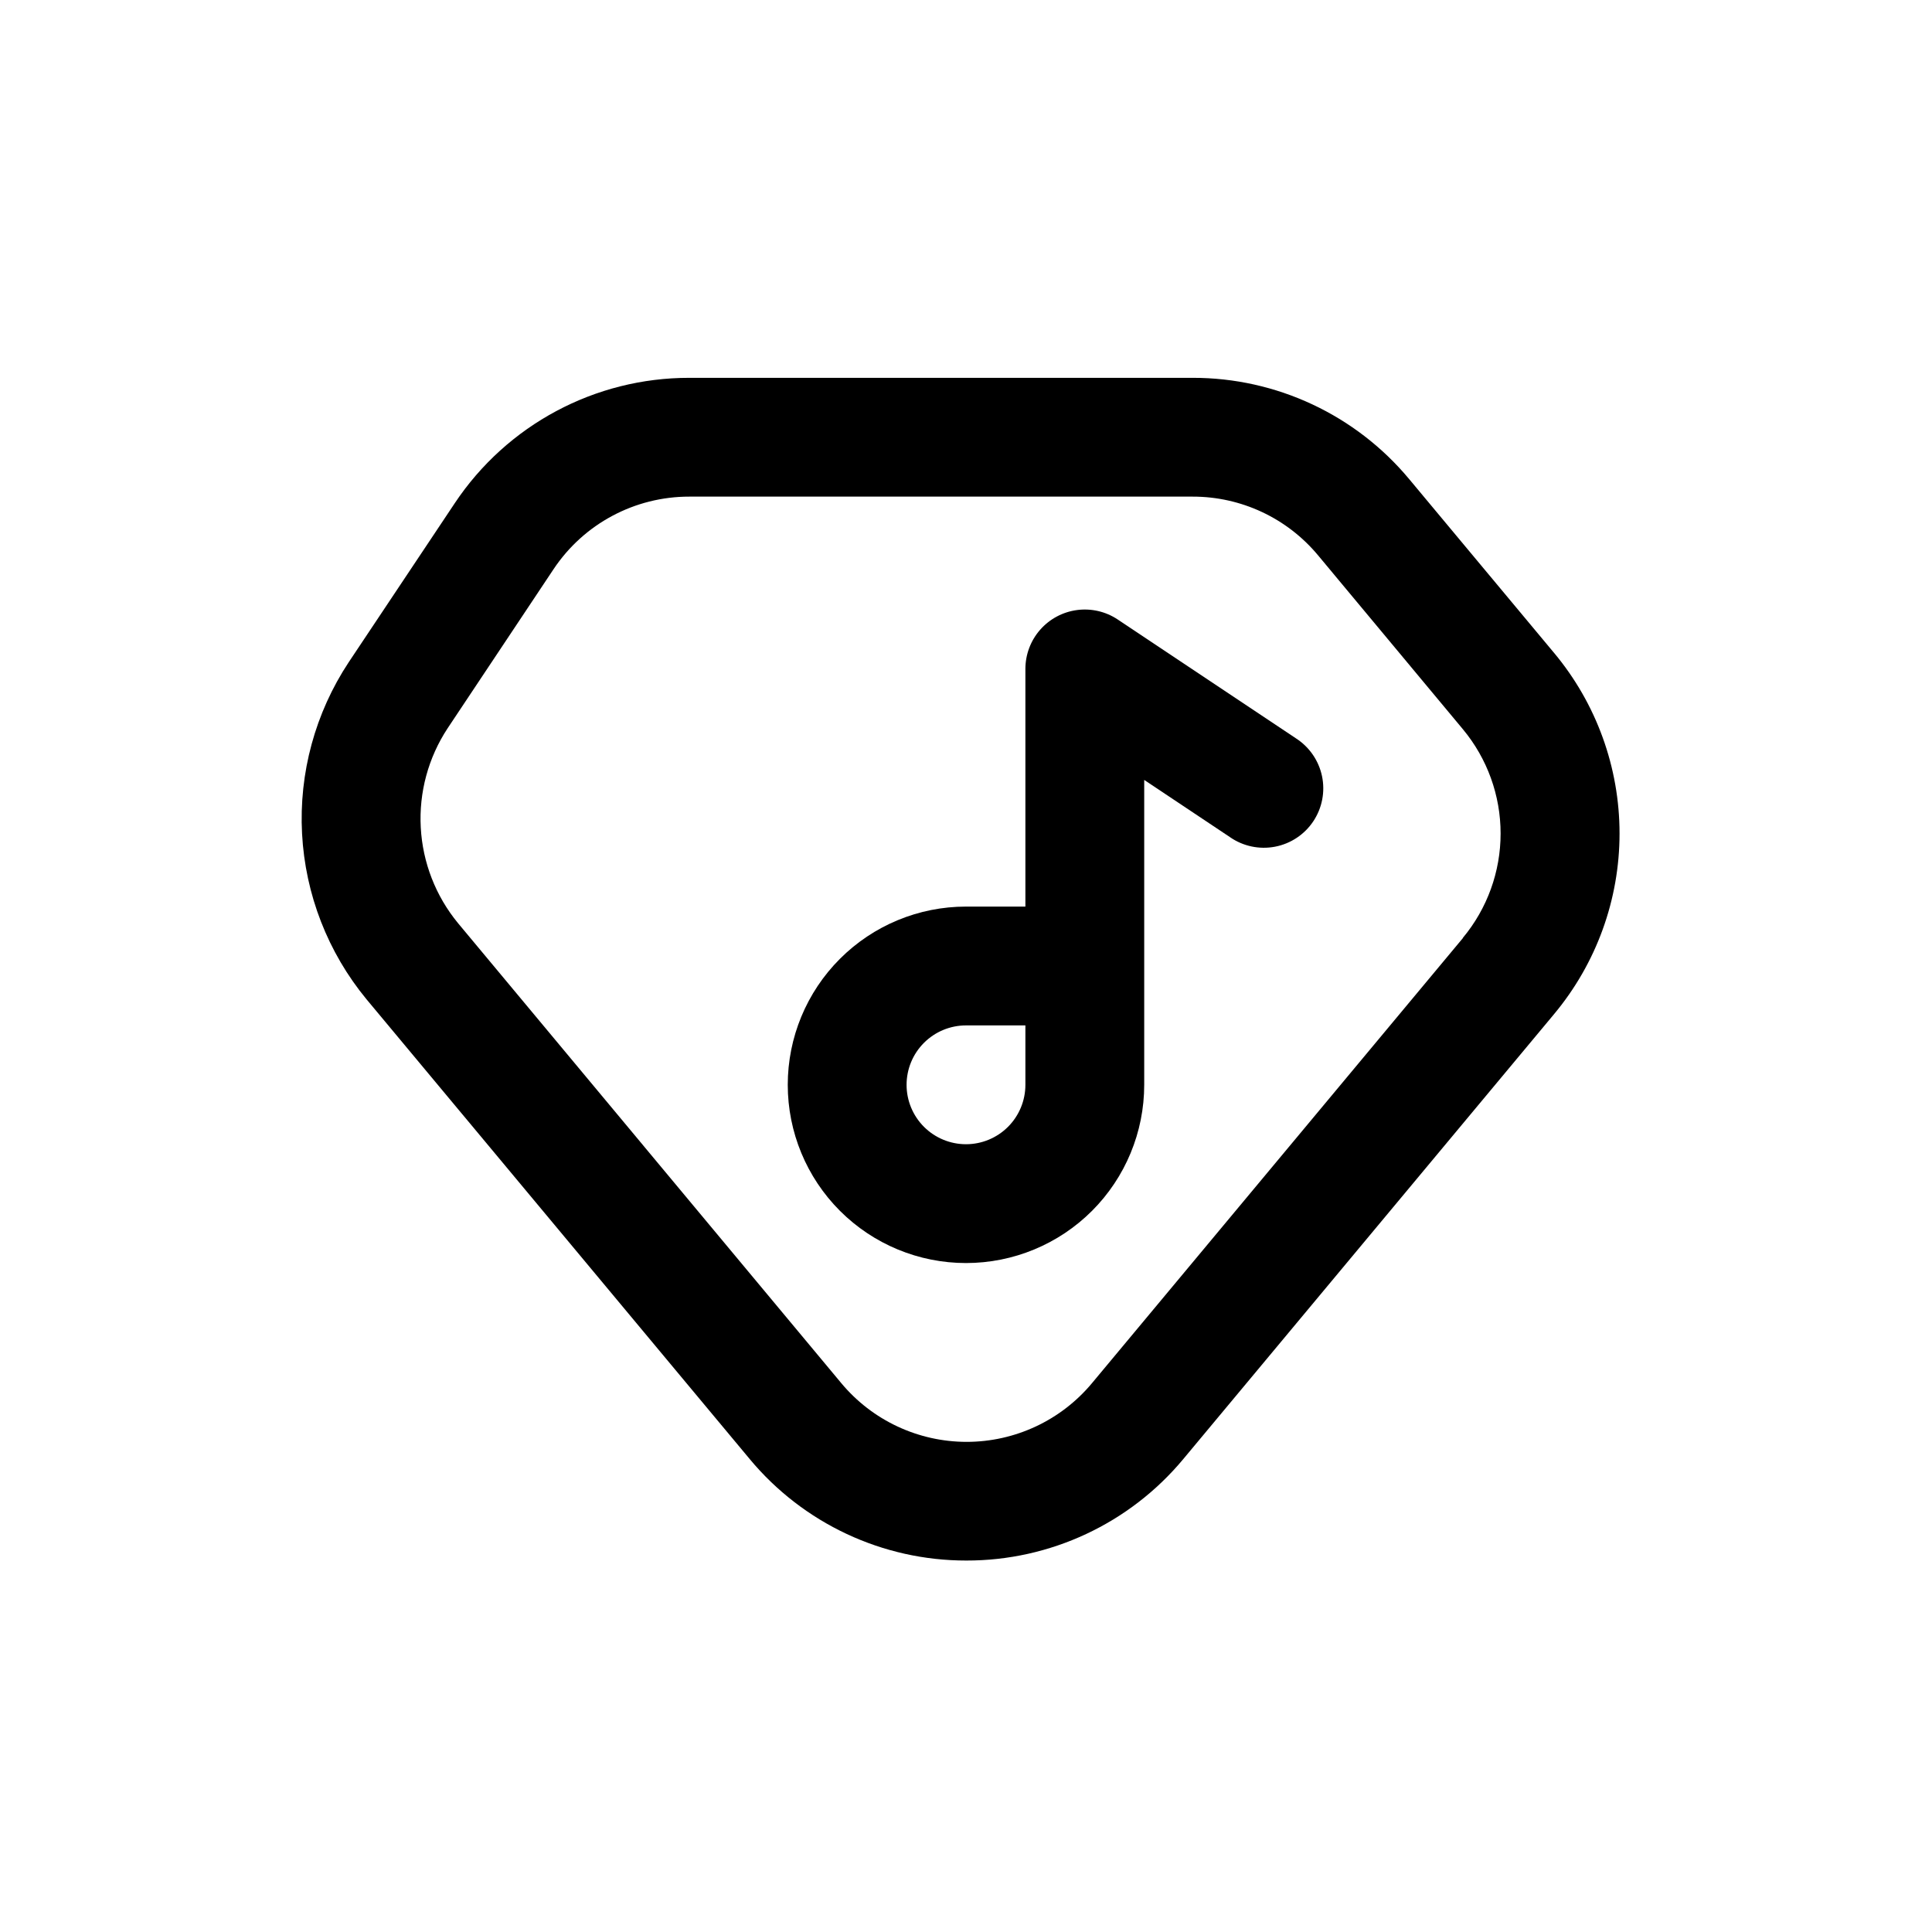
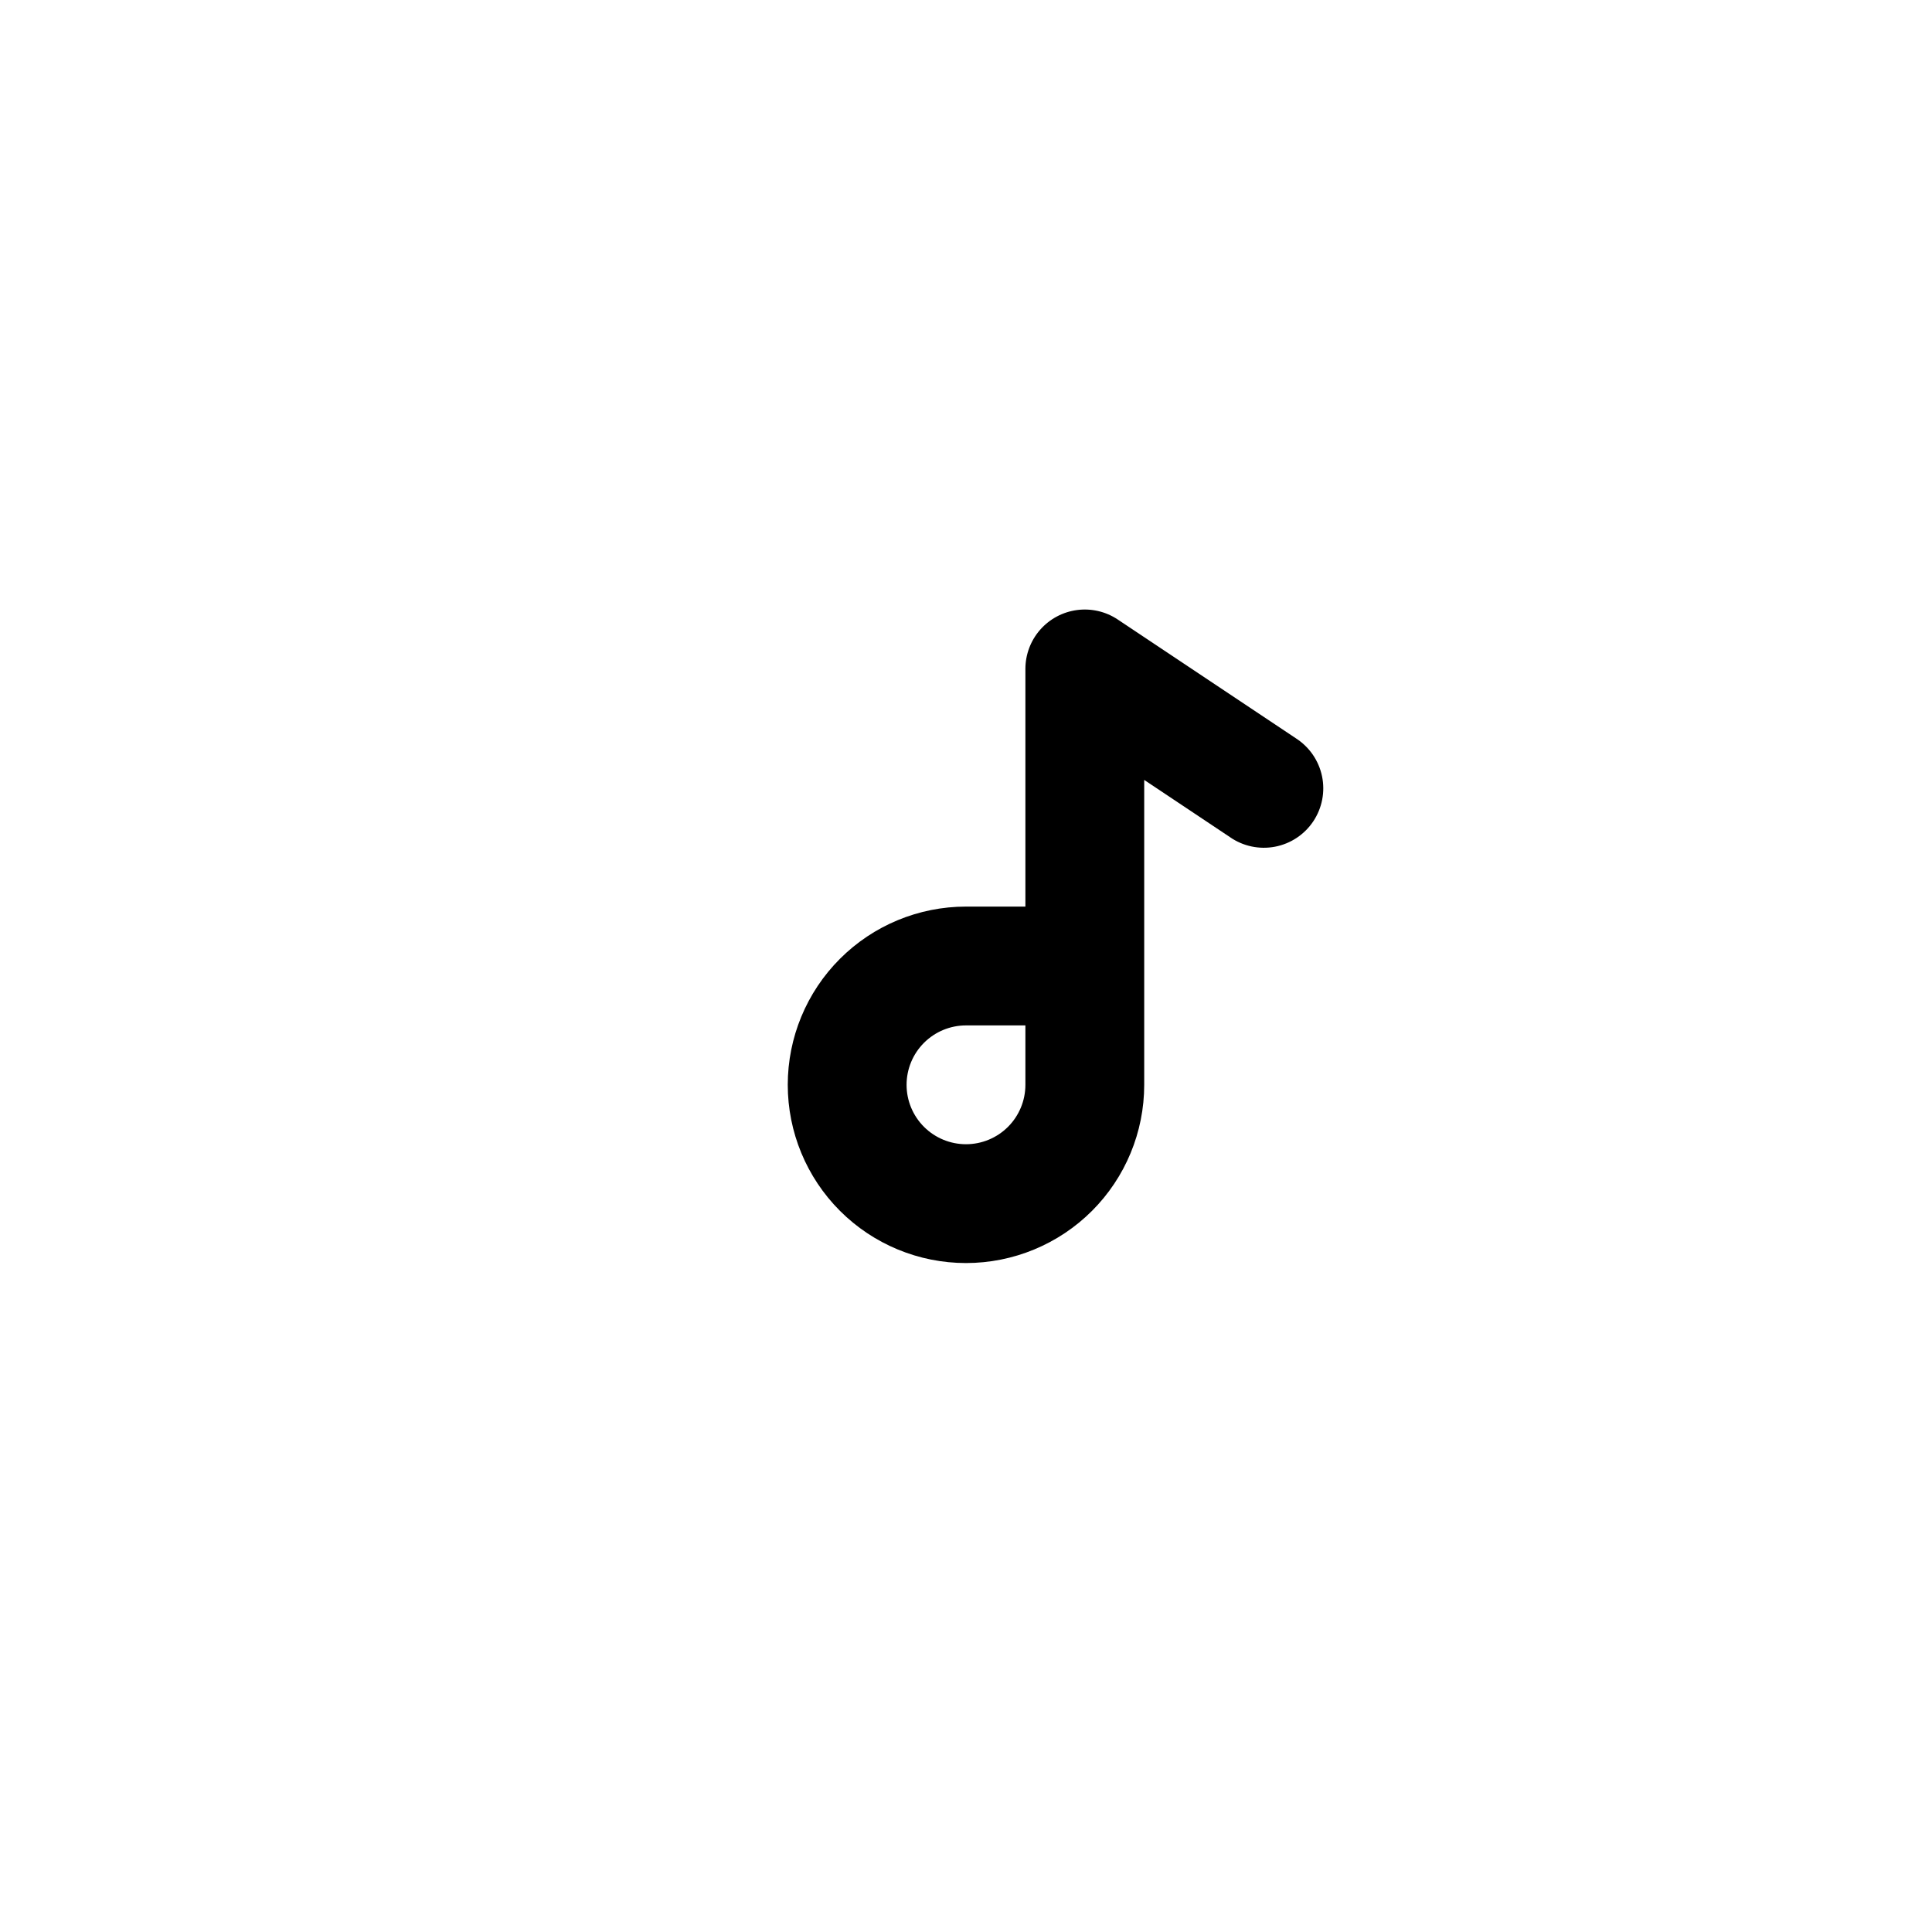
<svg xmlns="http://www.w3.org/2000/svg" fill="#000000" width="800px" height="800px" version="1.1" viewBox="144 144 512 512">
  <g>
    <path d="m440.22 308.18c-3.176-2.121-7.012-3.012-10.801-2.512-3.785 0.5-7.258 2.359-9.777 5.231-2.516 2.871-3.902 6.562-3.902 10.379v62.977h-15.742c-12.527 0-24.543 4.977-33.398 13.836-8.859 8.855-13.836 20.871-13.836 33.398 0 12.523 4.977 24.539 13.836 33.398 8.855 8.855 20.871 13.832 33.398 13.832 12.523 0 24.539-4.977 33.398-13.832 8.855-8.859 13.832-20.875 13.832-33.398v-80.801l22.75 15.176v0.004c3.473 2.402 7.766 3.309 11.914 2.516 4.148-0.793 7.805-3.219 10.145-6.731 2.344-3.516 3.176-7.824 2.312-11.957-0.867-4.133-3.356-7.746-6.91-10.027zm-24.48 123.31c0 4.176-1.66 8.18-4.609 11.133-2.953 2.949-6.957 4.609-11.133 4.609s-8.18-1.66-11.133-4.609c-2.953-2.953-4.613-6.957-4.613-11.133s1.66-8.184 4.613-11.133c2.953-2.953 6.957-4.613 11.133-4.613h15.742z" />
-     <path d="m555.86 317.04-38.383-46.035c-14.188-17.059-35.234-26.91-57.418-26.875h-133.37c-24.992-0.035-48.34 12.449-62.191 33.25l-28.086 42.117c-8.879 13.434-13.215 29.363-12.363 45.445 0.852 16.078 6.84 31.465 17.086 43.887l101.55 121.84c14.18 17.055 35.219 26.914 57.402 26.891 22.211 0.043 43.289-9.816 57.496-26.891l98.273-117.93c11.203-13.43 17.34-30.363 17.34-47.852 0-17.492-6.137-34.426-17.34-47.855zm-24.184 75.57-98.273 117.92v0.004c-8.215 9.867-20.395 15.574-33.234 15.574s-25.02-5.707-33.234-15.574l-101.55-121.88c-5.918-7.184-9.383-16.07-9.879-25.367-0.5-9.293 1.992-18.5 7.109-26.273l28.086-42.18c8.02-12.031 21.531-19.246 35.992-19.223h133.37c12.84-0.016 25.02 5.684 33.234 15.555l38.367 46.066c6.469 7.769 10.012 17.555 10.012 27.664 0 10.105-3.543 19.895-10.012 27.66z" />
  </g>
</svg>